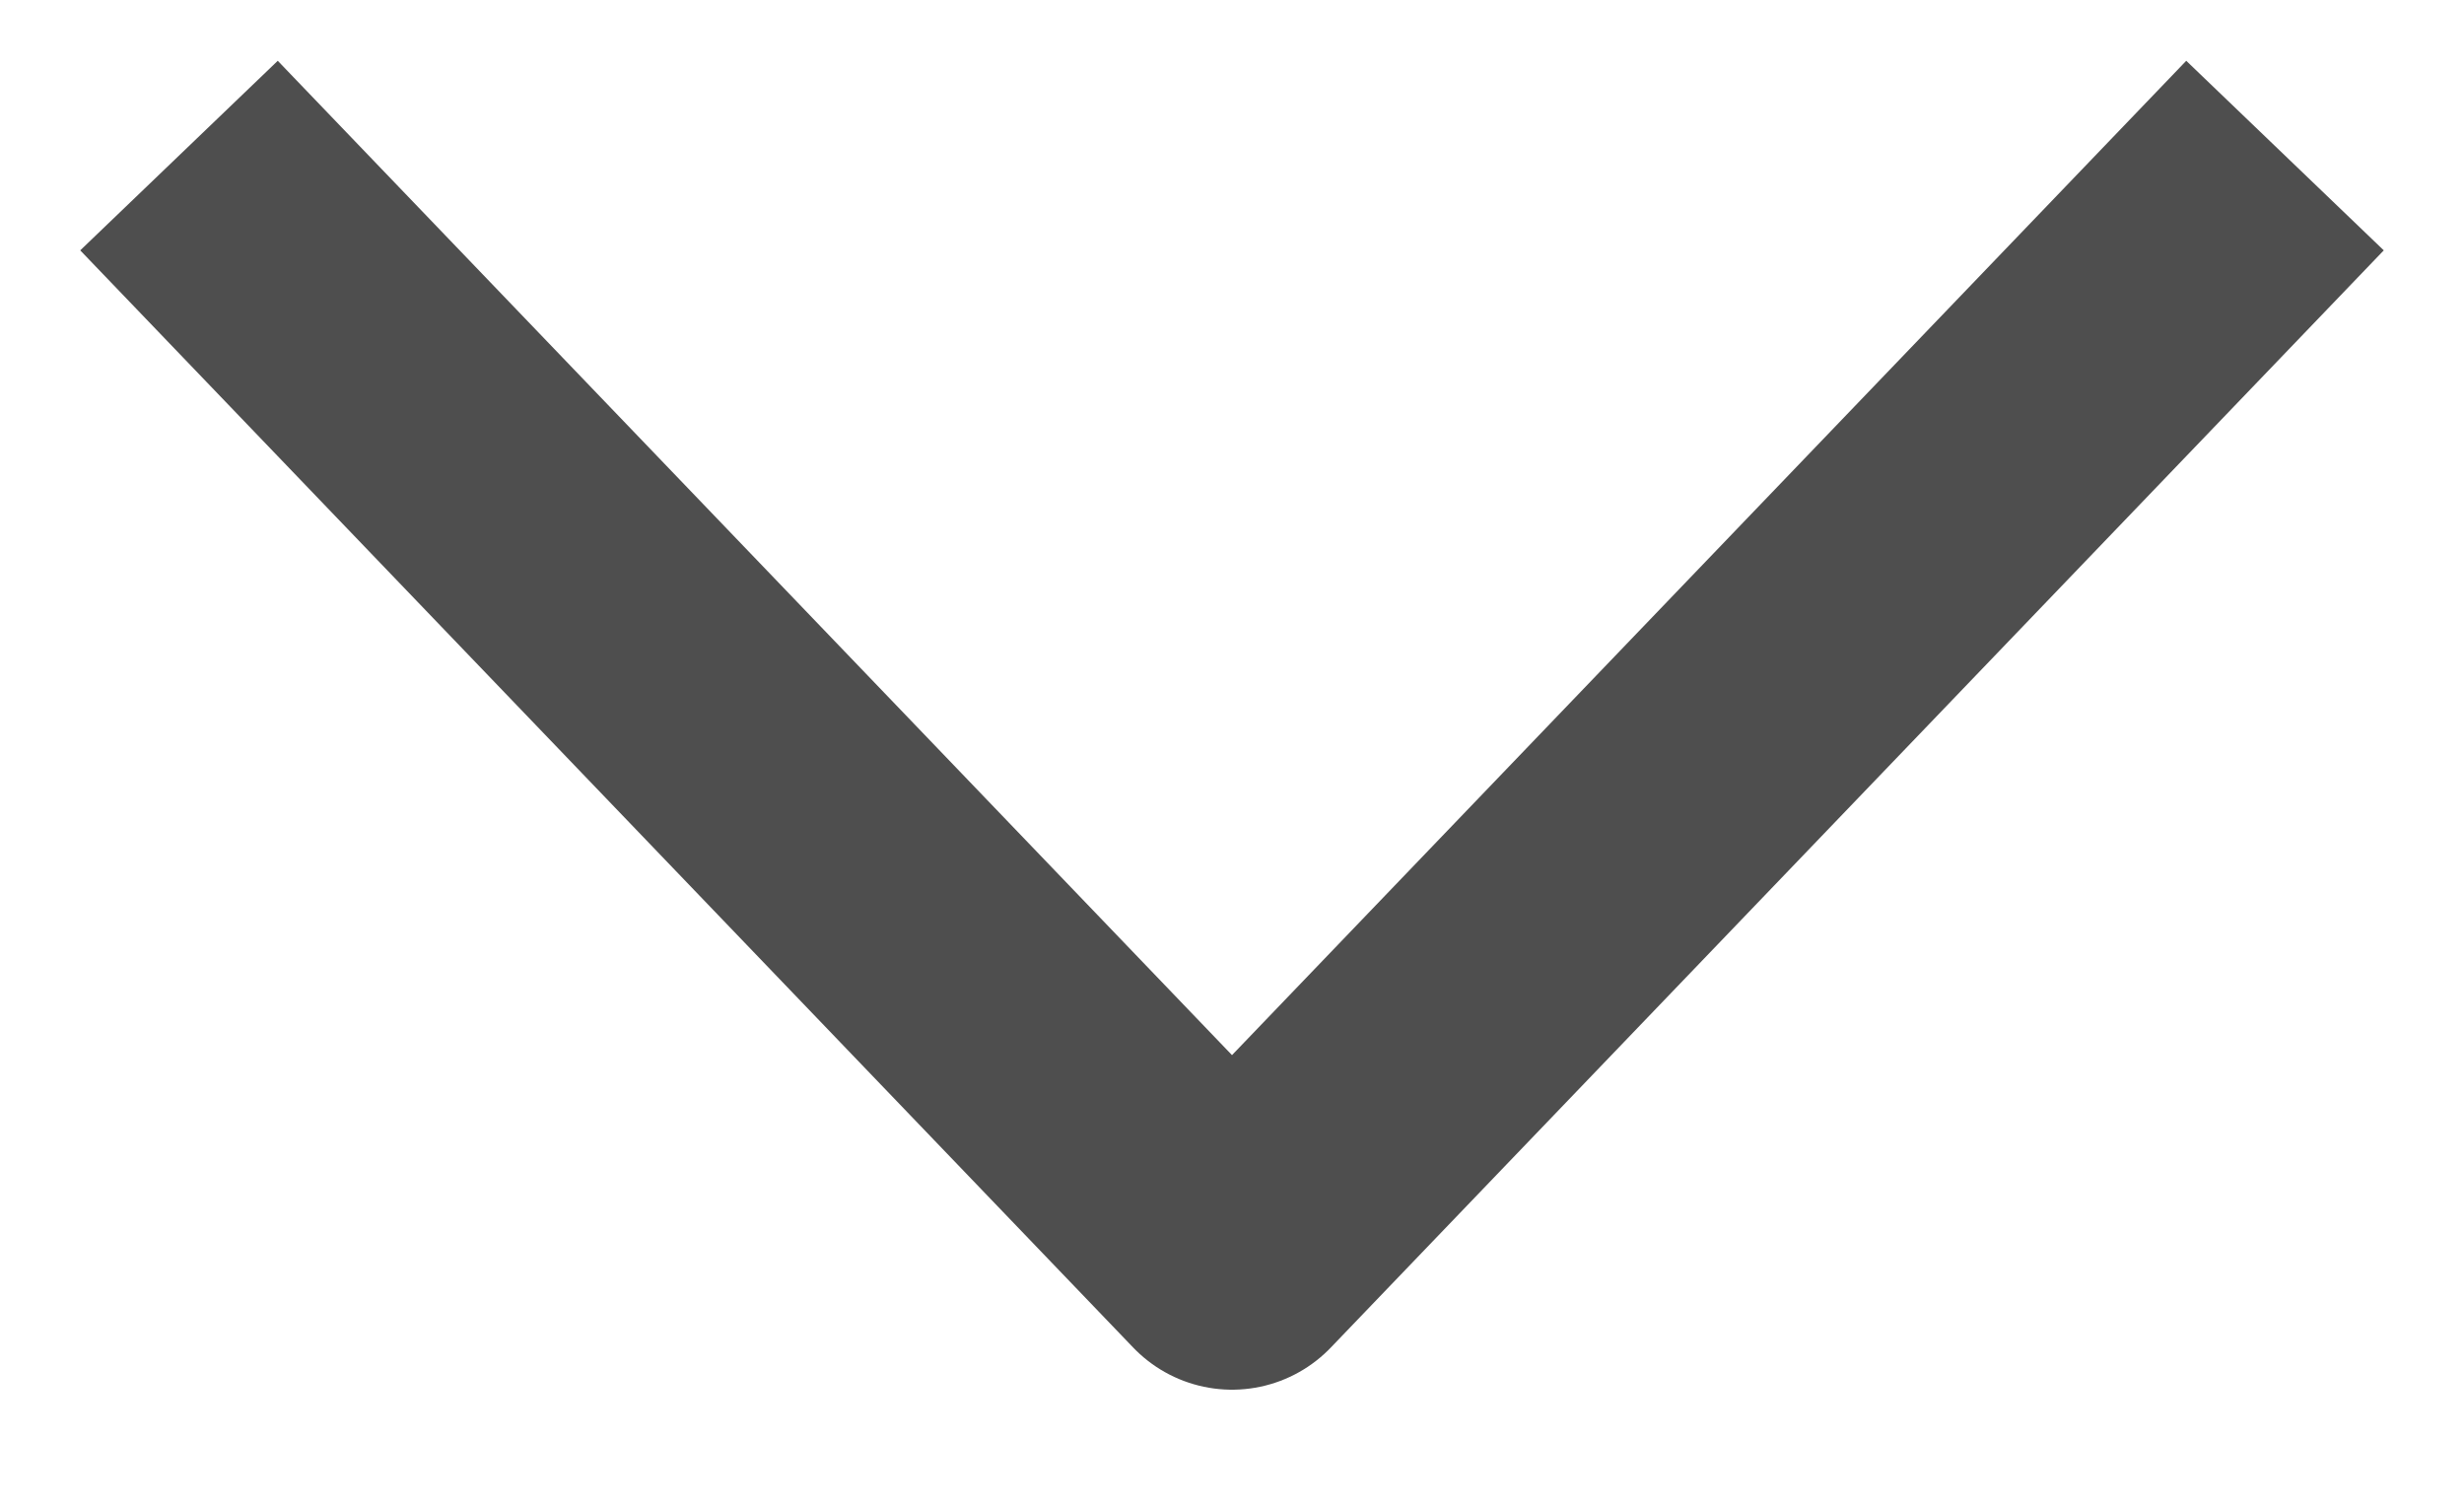
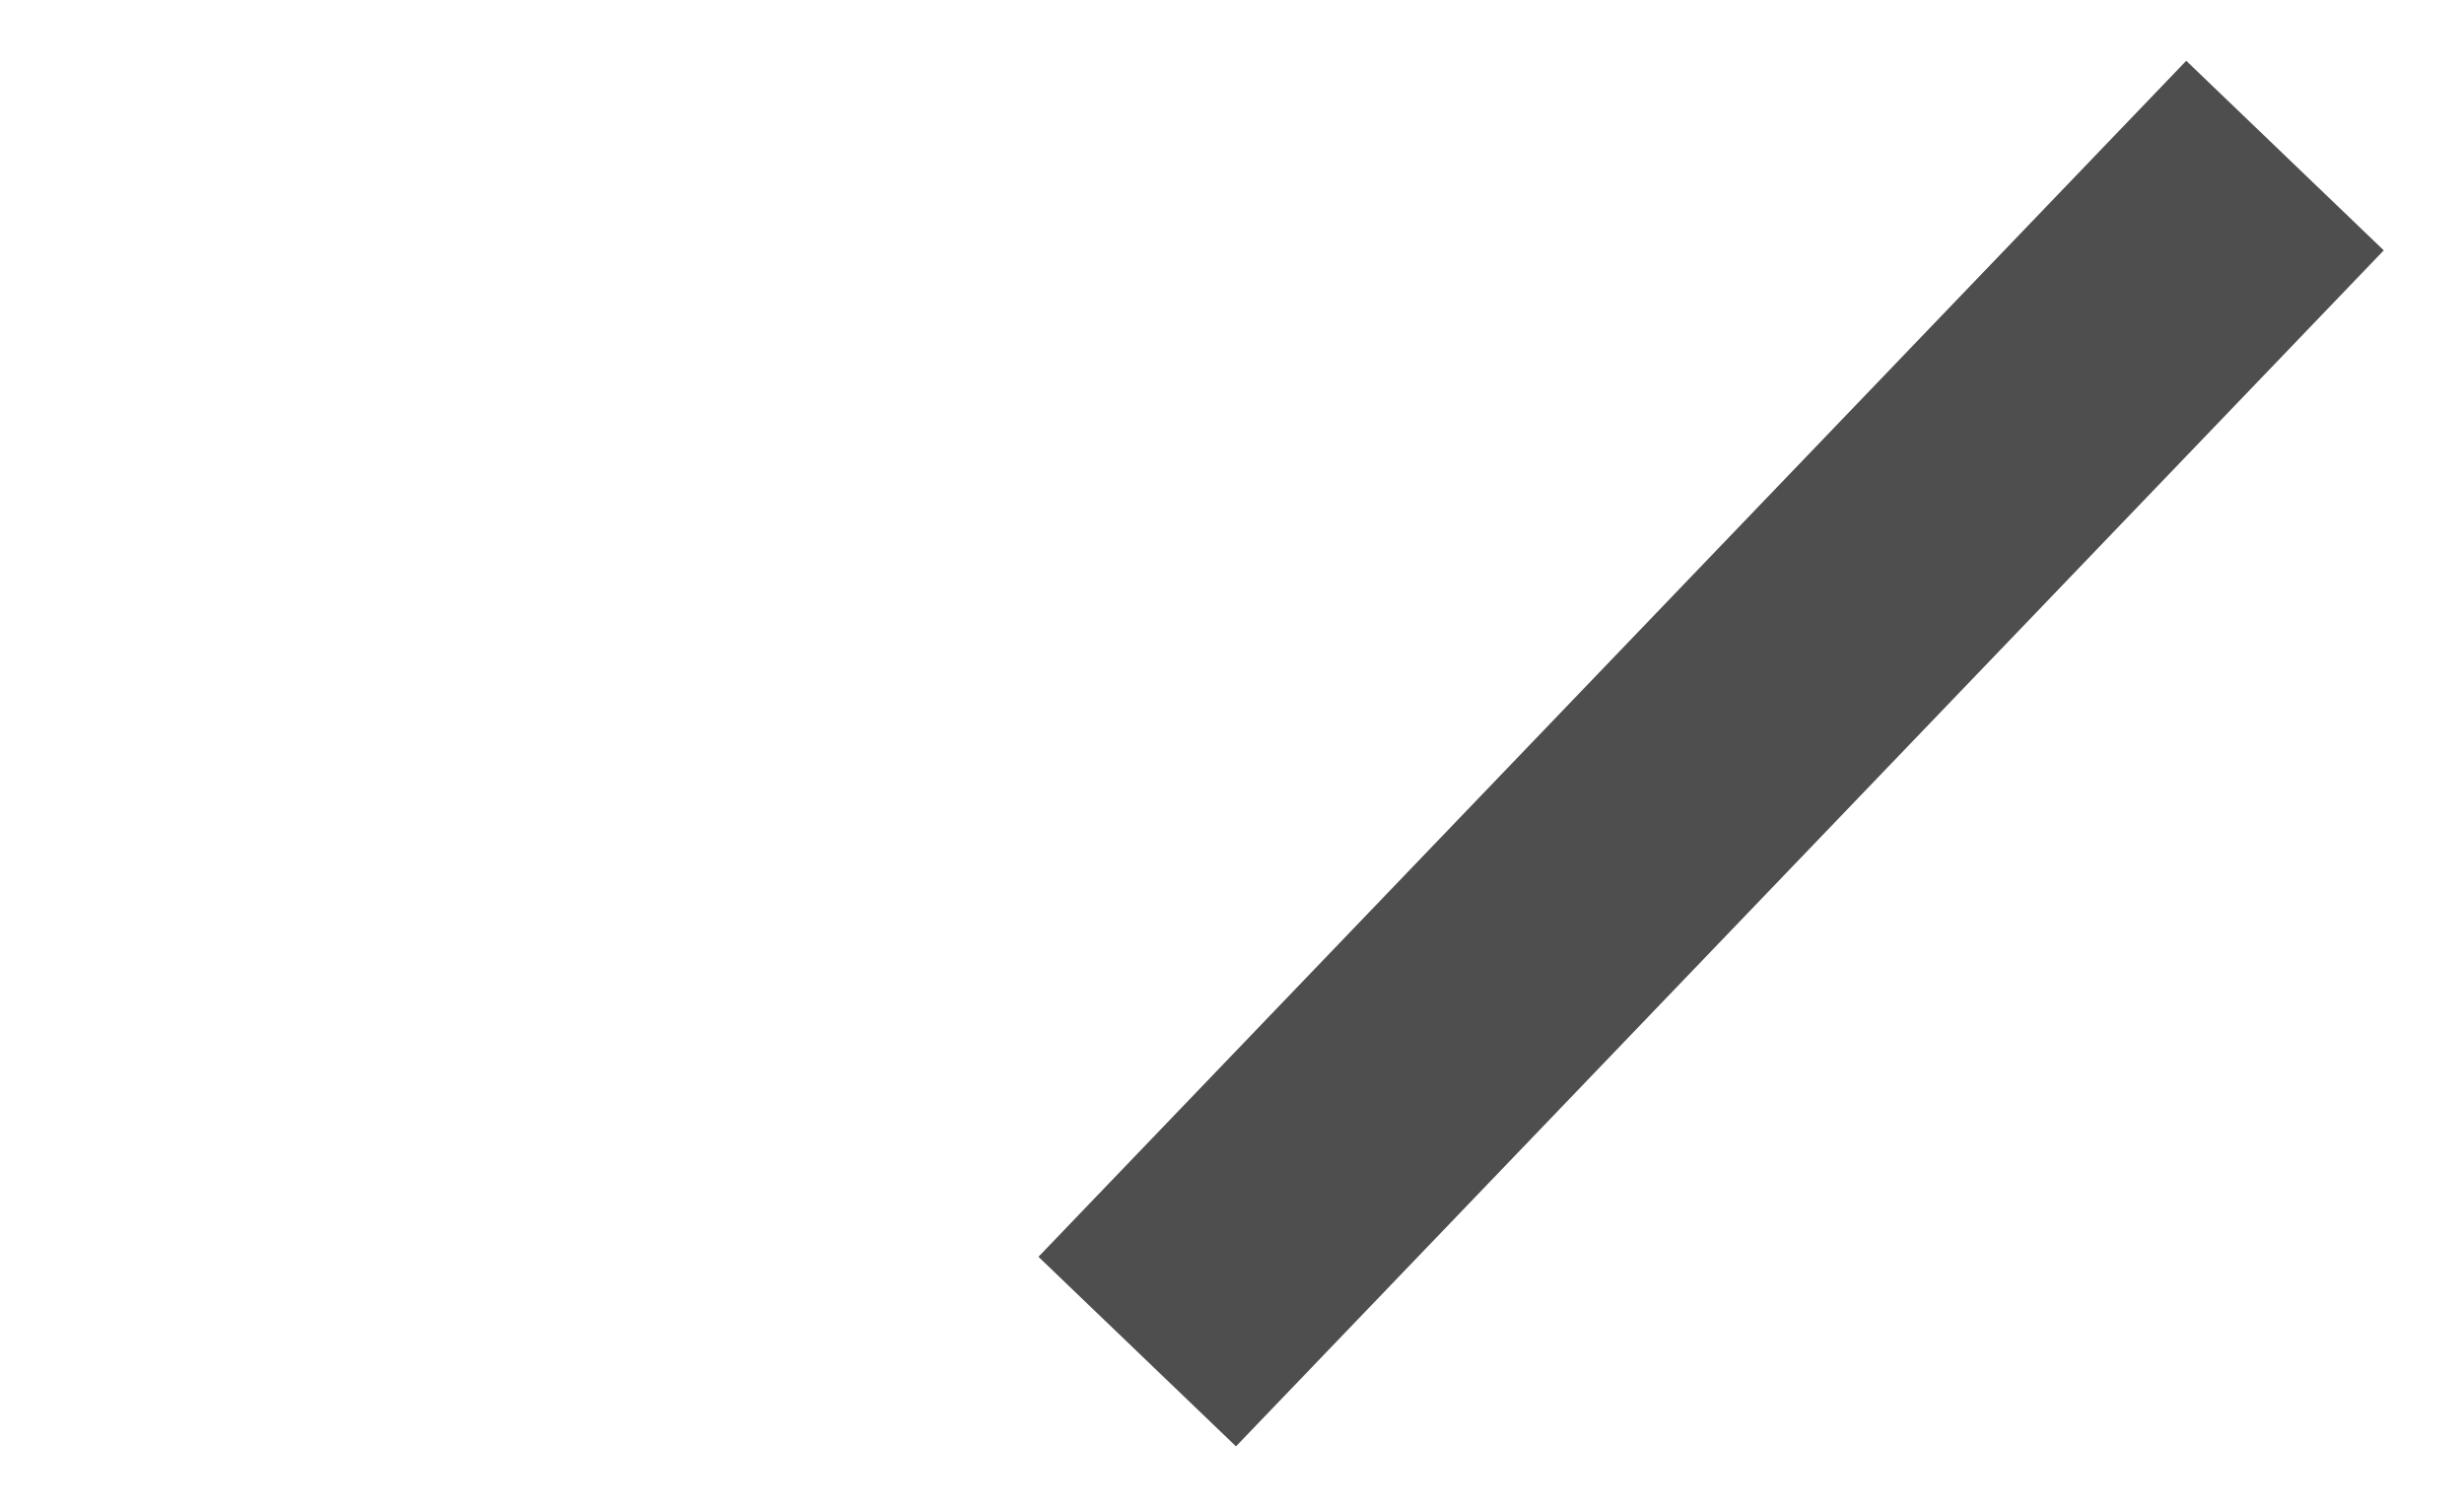
<svg xmlns="http://www.w3.org/2000/svg" width="18" height="11" viewBox="0 0 18 11" fill="none">
-   <path d="M16 1.858L9 9.152L2 1.858" stroke="#4E4E4E" stroke-width="2" stroke-linecap="square" stroke-linejoin="round" />
+   <path d="M16 1.858L9 9.152" stroke="#4E4E4E" stroke-width="2" stroke-linecap="square" stroke-linejoin="round" />
</svg>